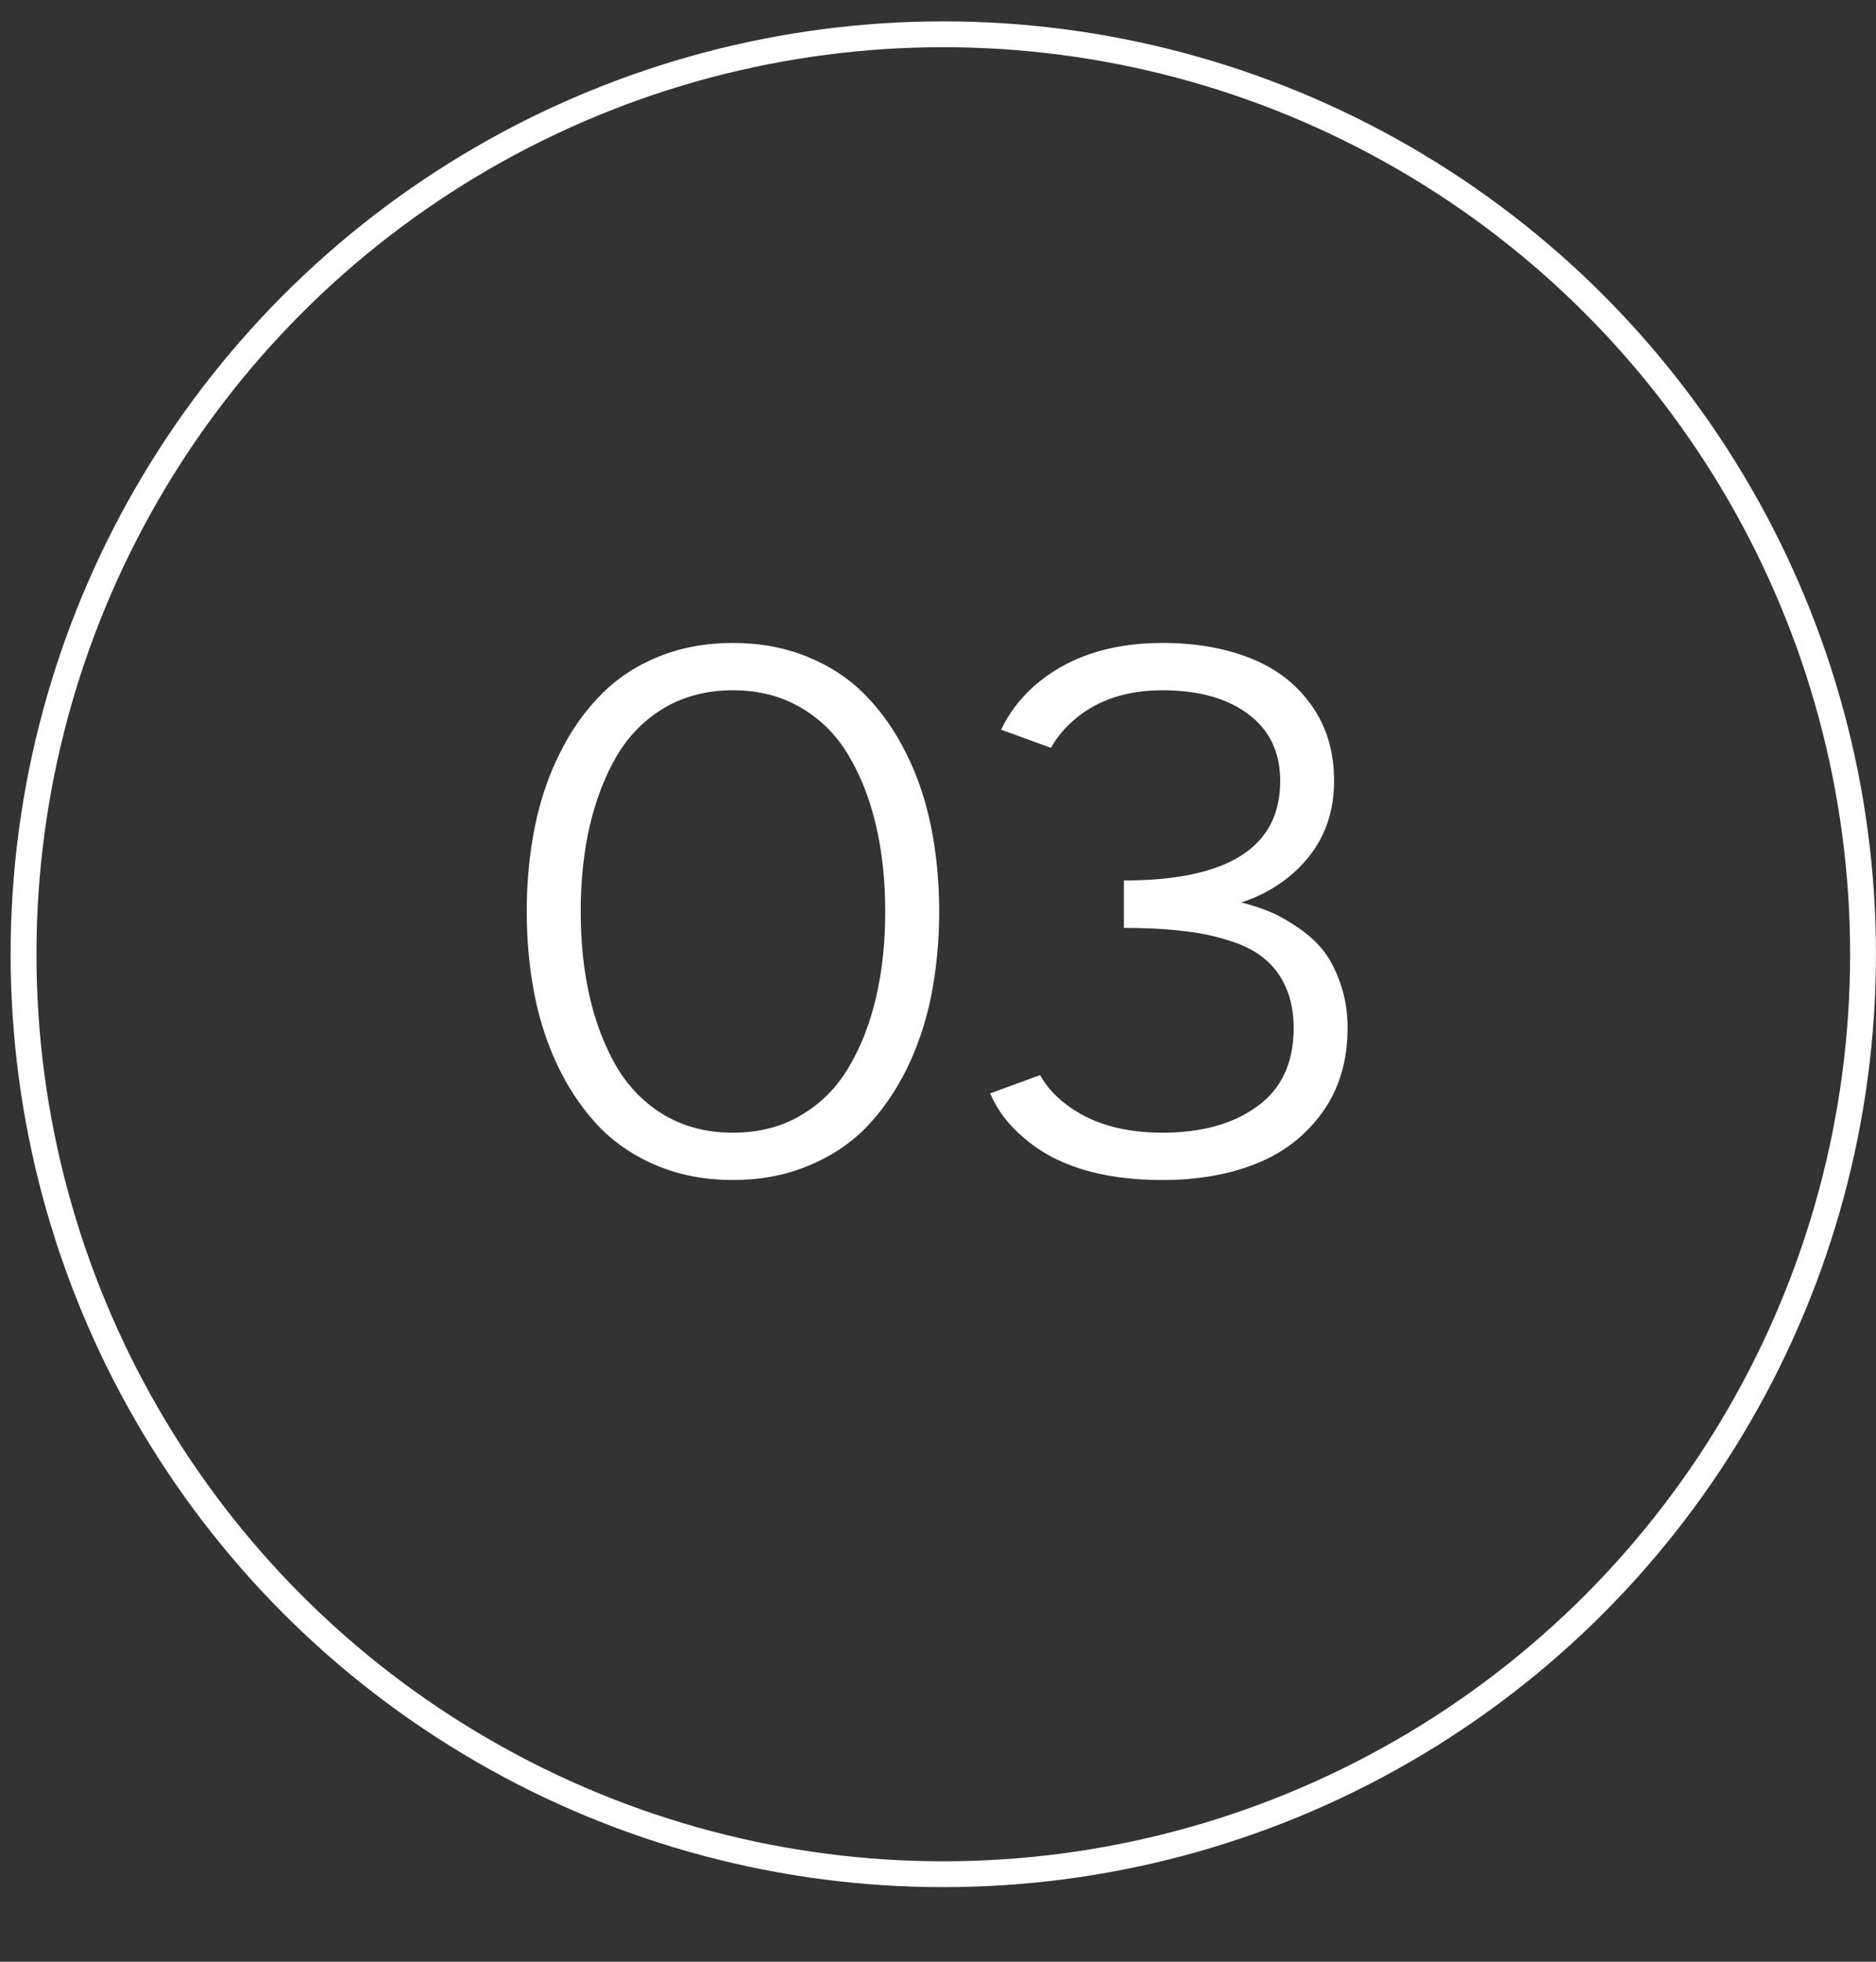
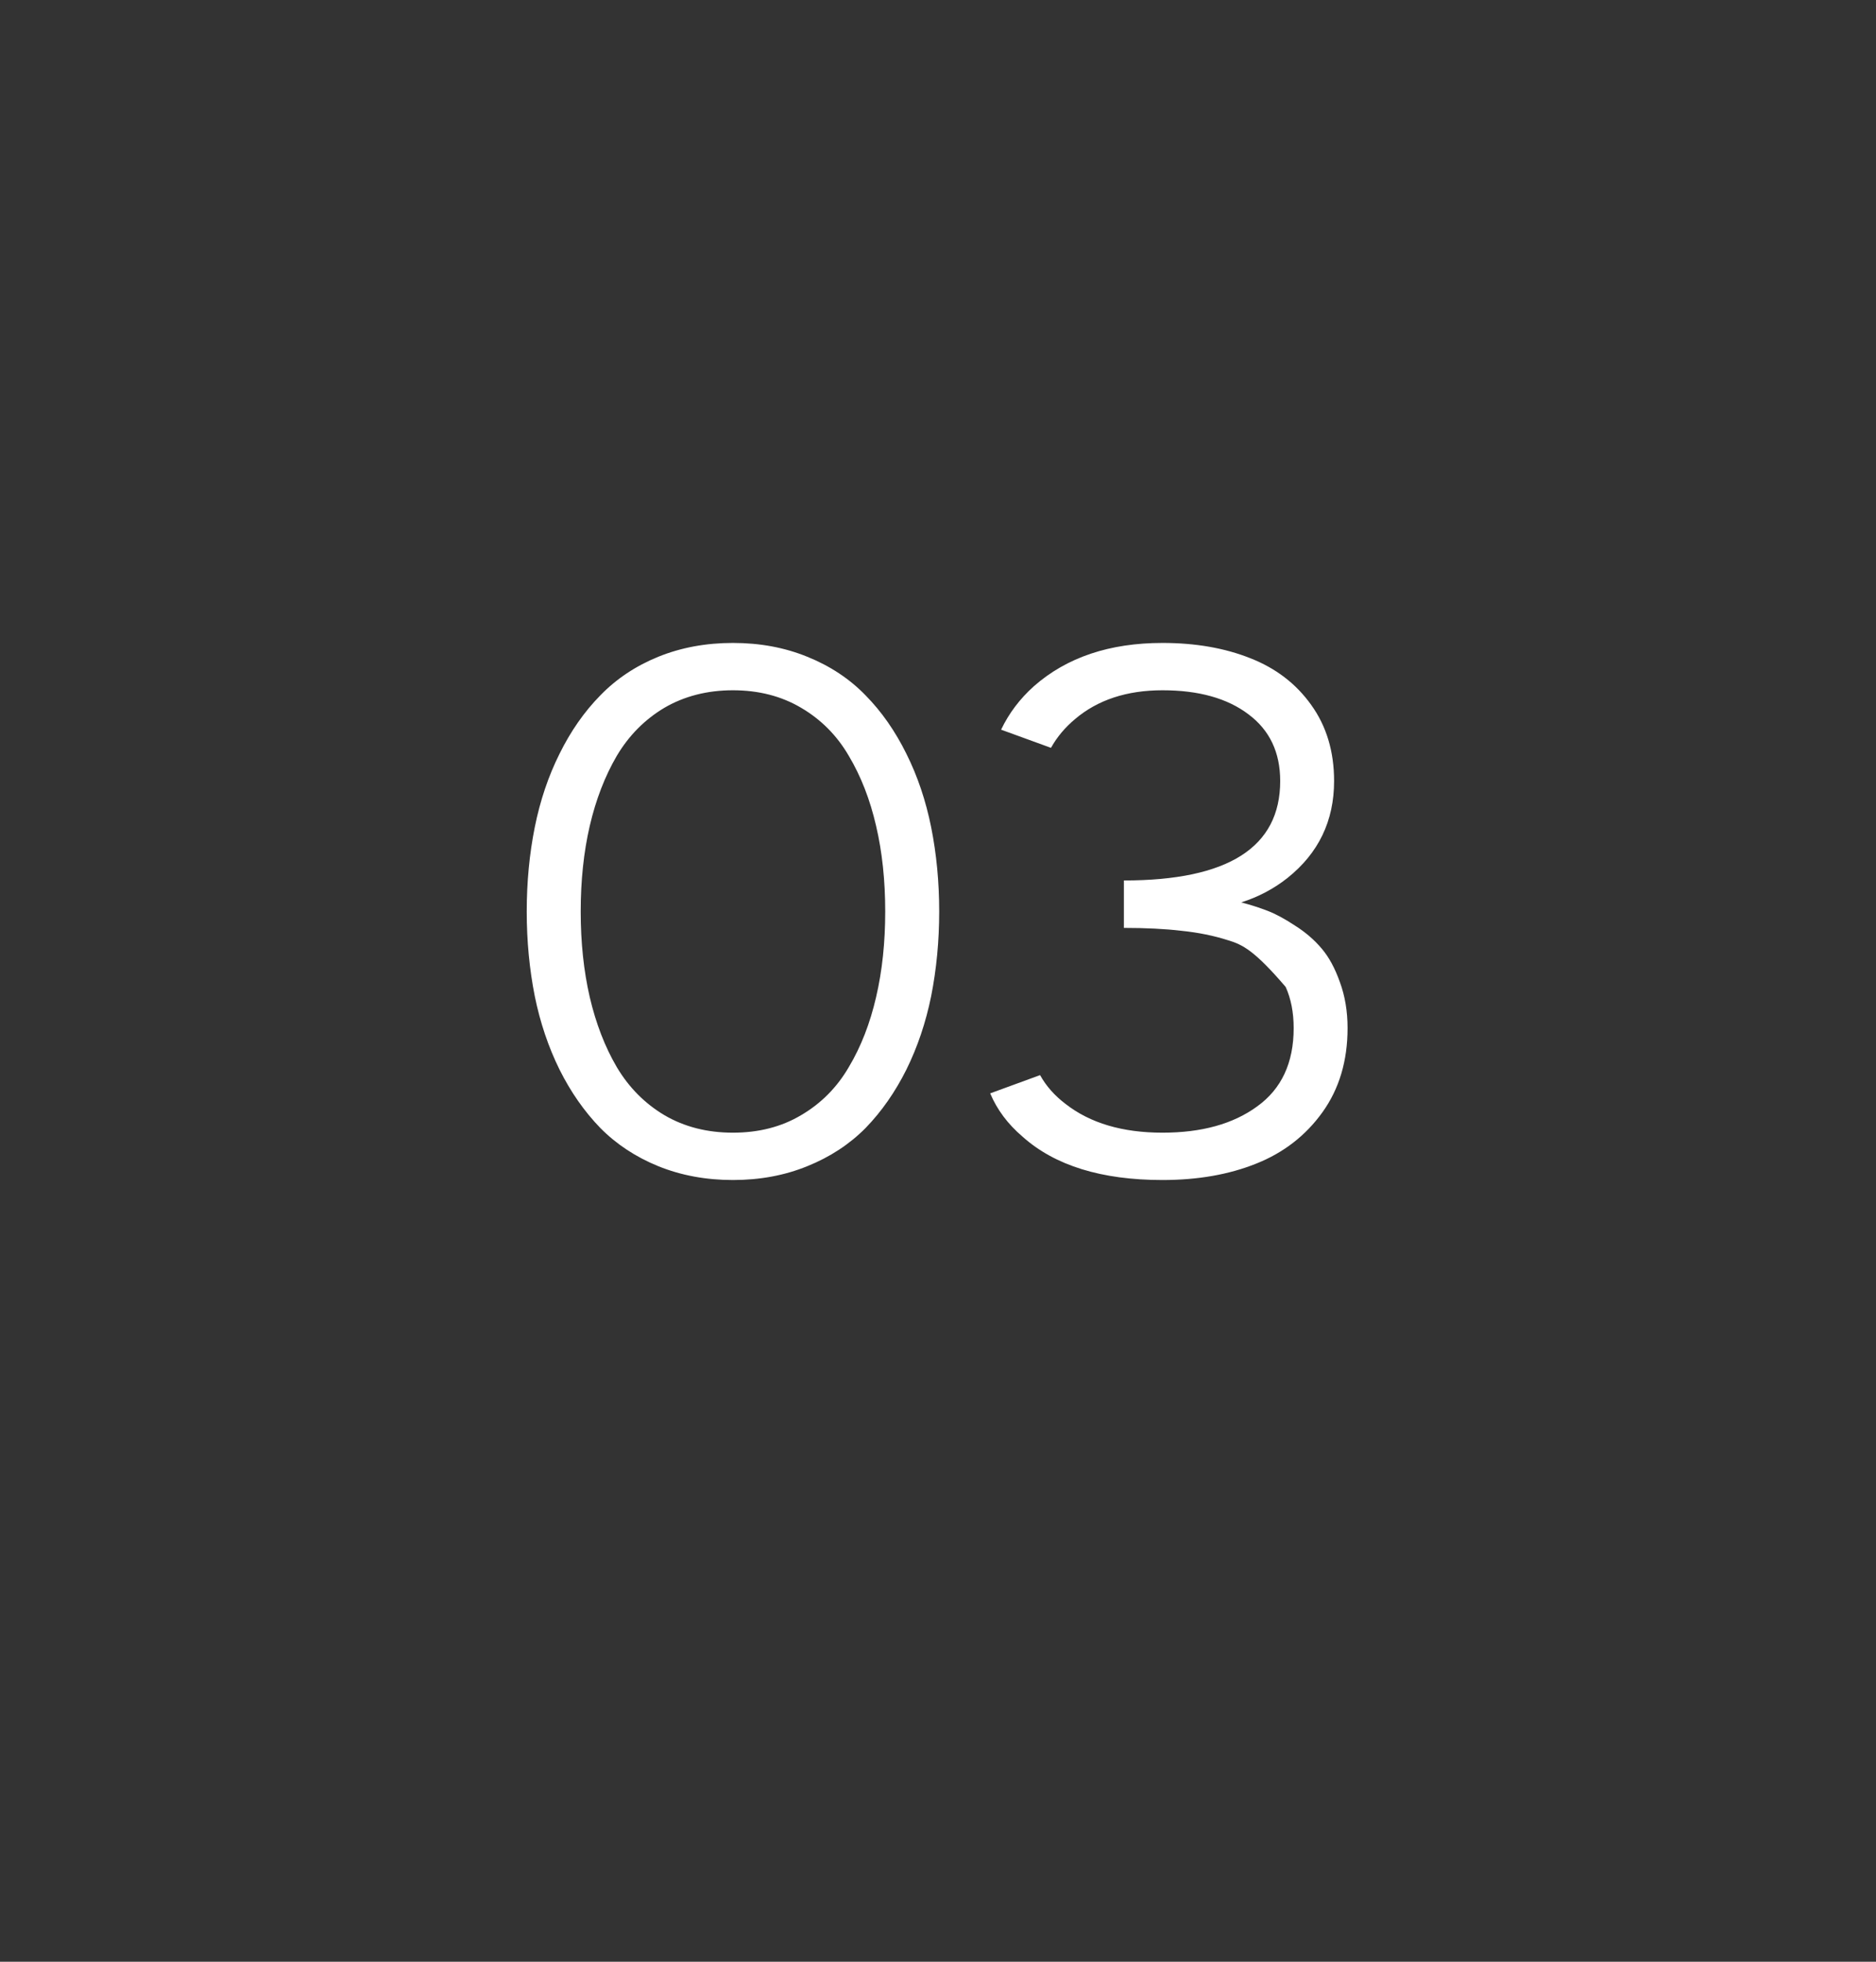
<svg xmlns="http://www.w3.org/2000/svg" width="22" height="23" viewBox="0 0 22 23" fill="none">
  <rect x="0" y="0" width="22" height="23" fill="#333333" stroke="none" />
-   <circle cx="11.062" cy="11.188" r="10.786" stroke="white" stroke-width="0.303" />
-   <path d="M9.467 13.673C9.202 13.781 8.912 13.835 8.595 13.835C8.279 13.835 7.987 13.781 7.72 13.673C7.455 13.565 7.228 13.415 7.04 13.225C6.852 13.031 6.693 12.803 6.562 12.541C6.431 12.276 6.334 11.988 6.271 11.678C6.209 11.364 6.177 11.034 6.177 10.687C6.177 10.339 6.209 10.01 6.271 9.7C6.334 9.386 6.431 9.099 6.562 8.837C6.693 8.572 6.852 8.344 7.04 8.153C7.228 7.959 7.455 7.808 7.72 7.7C7.987 7.592 8.279 7.538 8.595 7.538C8.912 7.538 9.202 7.592 9.467 7.7C9.735 7.808 9.963 7.959 10.151 8.153C10.339 8.344 10.498 8.572 10.629 8.837C10.76 9.099 10.857 9.386 10.92 9.7C10.982 10.01 11.014 10.339 11.014 10.687C11.014 11.034 10.982 11.364 10.92 11.678C10.857 11.988 10.76 12.276 10.629 12.541C10.498 12.803 10.339 13.031 10.151 13.225C9.963 13.415 9.735 13.565 9.467 13.673ZM9.394 8.298C9.164 8.162 8.897 8.093 8.595 8.093C8.294 8.093 8.026 8.162 7.792 8.298C7.562 8.435 7.375 8.623 7.233 8.862C7.093 9.102 6.988 9.375 6.916 9.683C6.845 9.99 6.81 10.325 6.81 10.687C6.81 11.048 6.845 11.383 6.916 11.691C6.988 11.998 7.093 12.272 7.233 12.511C7.375 12.75 7.562 12.938 7.792 13.075C8.026 13.212 8.294 13.28 8.595 13.28C8.897 13.28 9.164 13.212 9.394 13.075C9.628 12.938 9.815 12.75 9.954 12.511C10.097 12.272 10.203 11.998 10.274 11.691C10.346 11.383 10.381 11.048 10.381 10.687C10.381 10.325 10.346 9.99 10.274 9.683C10.203 9.375 10.097 9.102 9.954 8.862C9.815 8.623 9.628 8.435 9.394 8.298ZM11.612 12.819L12.197 12.605C12.268 12.733 12.368 12.846 12.496 12.943C12.784 13.168 13.163 13.28 13.633 13.28C14.091 13.28 14.461 13.178 14.743 12.972C15.028 12.767 15.171 12.461 15.171 12.054C15.171 11.869 15.139 11.708 15.077 11.571C15.017 11.434 14.931 11.322 14.82 11.233C14.712 11.145 14.573 11.075 14.402 11.024C14.234 10.97 14.051 10.933 13.855 10.913C13.661 10.89 13.436 10.879 13.18 10.879V10.323C14.402 10.323 15.013 9.935 15.013 9.157C15.013 8.821 14.889 8.56 14.641 8.375C14.393 8.187 14.057 8.093 13.633 8.093C13.214 8.093 12.872 8.206 12.607 8.431C12.491 8.528 12.396 8.64 12.325 8.768L11.74 8.555C11.831 8.364 11.959 8.194 12.124 8.046C12.509 7.707 13.012 7.538 13.633 7.538C14.02 7.538 14.363 7.598 14.662 7.717C14.961 7.834 15.199 8.016 15.376 8.264C15.555 8.512 15.645 8.81 15.645 9.157C15.645 9.624 15.463 10.003 15.098 10.294C14.936 10.422 14.755 10.517 14.556 10.58C14.664 10.608 14.766 10.641 14.863 10.678C14.96 10.715 15.068 10.774 15.188 10.853C15.31 10.93 15.414 11.02 15.5 11.122C15.585 11.222 15.656 11.353 15.713 11.515C15.773 11.678 15.803 11.857 15.803 12.054C15.803 12.438 15.705 12.767 15.508 13.041C15.312 13.314 15.053 13.515 14.731 13.643C14.412 13.771 14.046 13.835 13.633 13.835C12.918 13.835 12.371 13.666 11.992 13.327C11.818 13.179 11.692 13.009 11.612 12.819Z" fill="white" />
+   <path d="M9.467 13.673C9.202 13.781 8.912 13.835 8.595 13.835C8.279 13.835 7.987 13.781 7.72 13.673C7.455 13.565 7.228 13.415 7.04 13.225C6.852 13.031 6.693 12.803 6.562 12.541C6.431 12.276 6.334 11.988 6.271 11.678C6.209 11.364 6.177 11.034 6.177 10.687C6.177 10.339 6.209 10.01 6.271 9.7C6.334 9.386 6.431 9.099 6.562 8.837C6.693 8.572 6.852 8.344 7.04 8.153C7.228 7.959 7.455 7.808 7.72 7.7C7.987 7.592 8.279 7.538 8.595 7.538C8.912 7.538 9.202 7.592 9.467 7.7C9.735 7.808 9.963 7.959 10.151 8.153C10.339 8.344 10.498 8.572 10.629 8.837C10.76 9.099 10.857 9.386 10.92 9.7C10.982 10.01 11.014 10.339 11.014 10.687C11.014 11.034 10.982 11.364 10.92 11.678C10.857 11.988 10.76 12.276 10.629 12.541C10.498 12.803 10.339 13.031 10.151 13.225C9.963 13.415 9.735 13.565 9.467 13.673ZM9.394 8.298C9.164 8.162 8.897 8.093 8.595 8.093C8.294 8.093 8.026 8.162 7.792 8.298C7.562 8.435 7.375 8.623 7.233 8.862C7.093 9.102 6.988 9.375 6.916 9.683C6.845 9.99 6.81 10.325 6.81 10.687C6.81 11.048 6.845 11.383 6.916 11.691C6.988 11.998 7.093 12.272 7.233 12.511C7.375 12.75 7.562 12.938 7.792 13.075C8.026 13.212 8.294 13.28 8.595 13.28C8.897 13.28 9.164 13.212 9.394 13.075C9.628 12.938 9.815 12.75 9.954 12.511C10.097 12.272 10.203 11.998 10.274 11.691C10.346 11.383 10.381 11.048 10.381 10.687C10.381 10.325 10.346 9.99 10.274 9.683C10.203 9.375 10.097 9.102 9.954 8.862C9.815 8.623 9.628 8.435 9.394 8.298ZM11.612 12.819L12.197 12.605C12.268 12.733 12.368 12.846 12.496 12.943C12.784 13.168 13.163 13.28 13.633 13.28C14.091 13.28 14.461 13.178 14.743 12.972C15.028 12.767 15.171 12.461 15.171 12.054C15.171 11.869 15.139 11.708 15.077 11.571C14.712 11.145 14.573 11.075 14.402 11.024C14.234 10.97 14.051 10.933 13.855 10.913C13.661 10.89 13.436 10.879 13.18 10.879V10.323C14.402 10.323 15.013 9.935 15.013 9.157C15.013 8.821 14.889 8.56 14.641 8.375C14.393 8.187 14.057 8.093 13.633 8.093C13.214 8.093 12.872 8.206 12.607 8.431C12.491 8.528 12.396 8.64 12.325 8.768L11.74 8.555C11.831 8.364 11.959 8.194 12.124 8.046C12.509 7.707 13.012 7.538 13.633 7.538C14.02 7.538 14.363 7.598 14.662 7.717C14.961 7.834 15.199 8.016 15.376 8.264C15.555 8.512 15.645 8.81 15.645 9.157C15.645 9.624 15.463 10.003 15.098 10.294C14.936 10.422 14.755 10.517 14.556 10.58C14.664 10.608 14.766 10.641 14.863 10.678C14.96 10.715 15.068 10.774 15.188 10.853C15.31 10.93 15.414 11.02 15.5 11.122C15.585 11.222 15.656 11.353 15.713 11.515C15.773 11.678 15.803 11.857 15.803 12.054C15.803 12.438 15.705 12.767 15.508 13.041C15.312 13.314 15.053 13.515 14.731 13.643C14.412 13.771 14.046 13.835 13.633 13.835C12.918 13.835 12.371 13.666 11.992 13.327C11.818 13.179 11.692 13.009 11.612 12.819Z" fill="white" />
</svg>